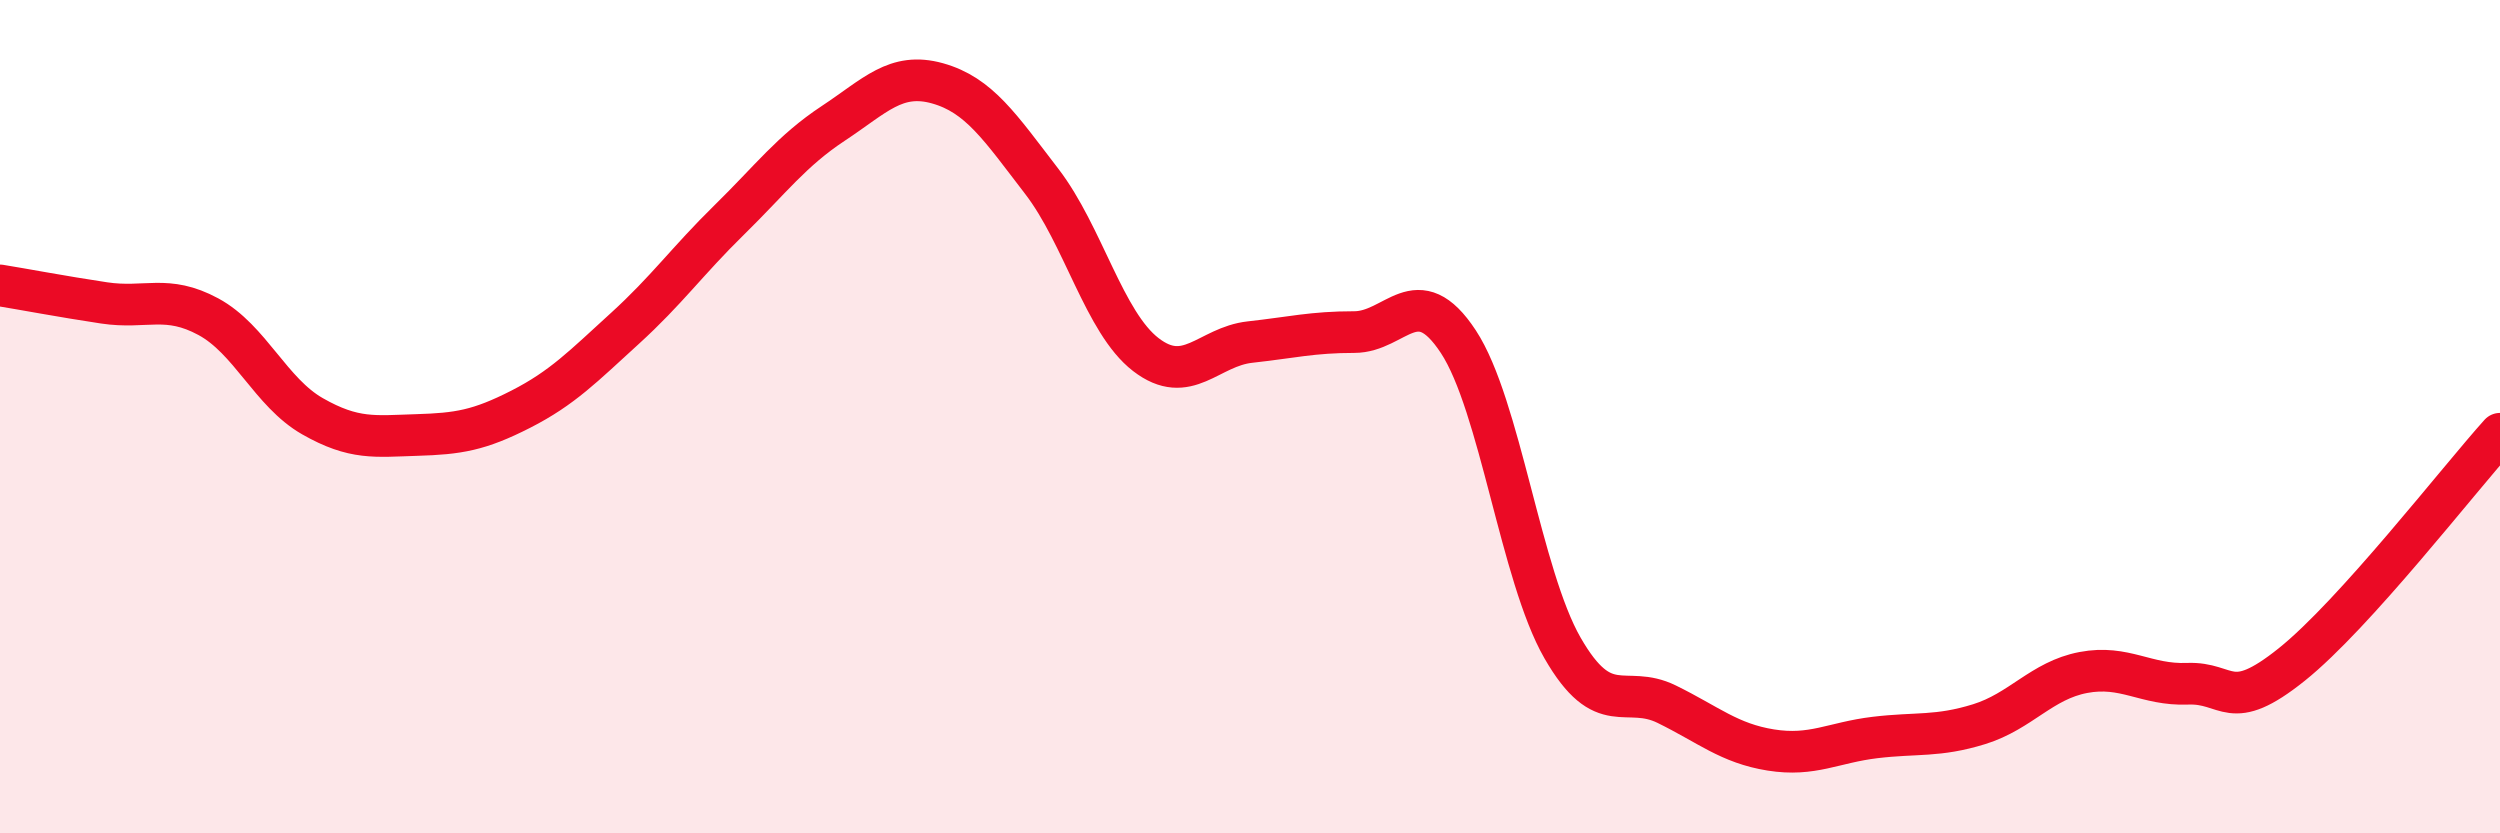
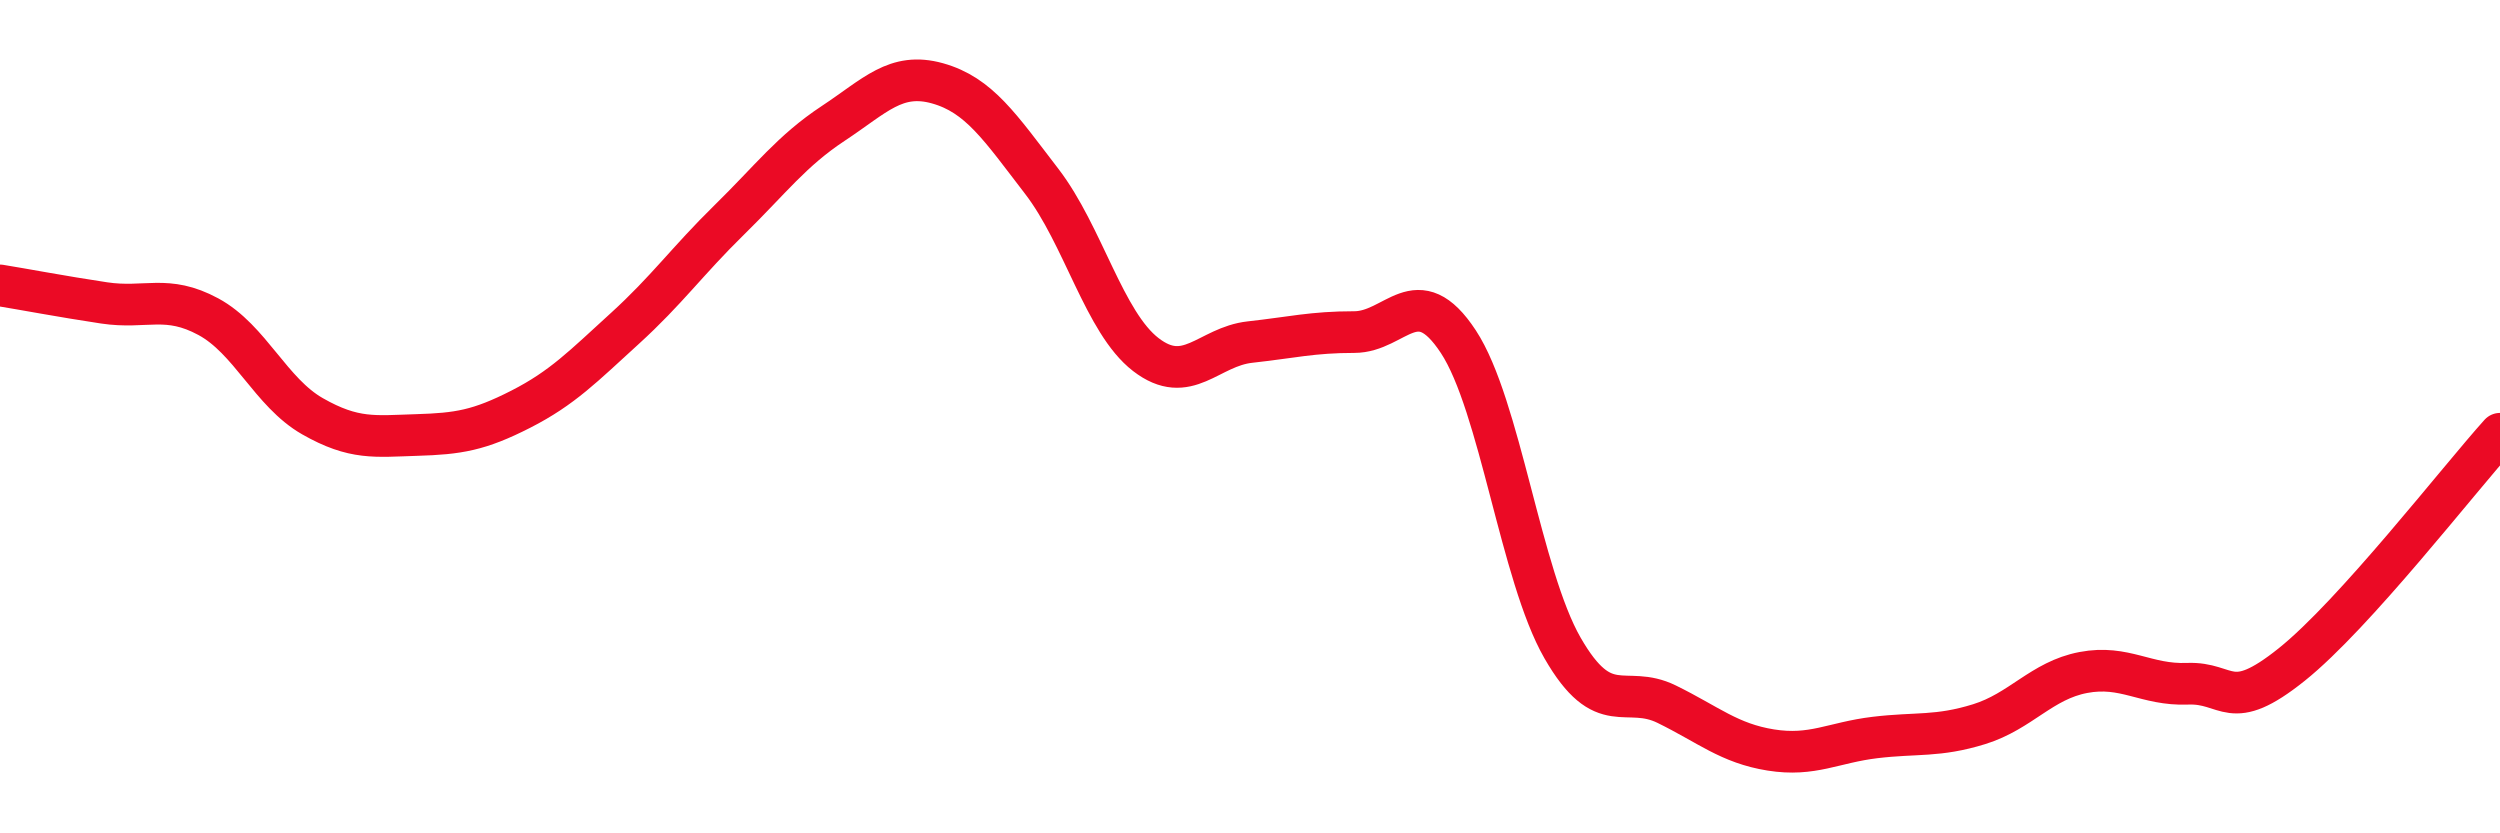
<svg xmlns="http://www.w3.org/2000/svg" width="60" height="20" viewBox="0 0 60 20">
-   <path d="M 0,6.85 C 0.5,6.93 1.5,7.12 2.5,7.27 C 3.5,7.42 4,7.06 5,7.6 C 6,8.14 6.5,9.42 7.5,9.99 C 8.5,10.56 9,10.47 10,10.44 C 11,10.41 11.5,10.33 12.5,9.82 C 13.5,9.31 14,8.79 15,7.88 C 16,6.97 16.5,6.26 17.5,5.28 C 18.5,4.3 19,3.62 20,2.96 C 21,2.3 21.5,1.72 22.5,2 C 23.5,2.28 24,3.05 25,4.35 C 26,5.65 26.5,7.74 27.5,8.51 C 28.5,9.28 29,8.32 30,8.21 C 31,8.1 31.5,7.97 32.5,7.97 C 33.5,7.97 34,6.68 35,8.2 C 36,9.72 36.5,13.81 37.5,15.55 C 38.5,17.29 39,16.41 40,16.9 C 41,17.39 41.5,17.84 42.5,18 C 43.5,18.16 44,17.82 45,17.7 C 46,17.58 46.5,17.69 47.5,17.38 C 48.5,17.07 49,16.33 50,16.14 C 51,15.95 51.5,16.45 52.5,16.41 C 53.5,16.37 53.5,17.15 55,15.95 C 56.5,14.75 59,11.52 60,10.41L60 20L0 20Z" fill="#EB0A25" opacity="0.1" stroke-linecap="round" stroke-linejoin="round" />
  <path d="M 0,6.85 C 0.5,6.93 1.5,7.12 2.5,7.27 C 3.5,7.42 4,7.06 5,7.6 C 6,8.14 6.5,9.42 7.5,9.99 C 8.5,10.56 9,10.47 10,10.44 C 11,10.41 11.5,10.33 12.5,9.82 C 13.5,9.31 14,8.79 15,7.88 C 16,6.97 16.5,6.26 17.5,5.28 C 18.5,4.3 19,3.62 20,2.96 C 21,2.3 21.5,1.72 22.5,2 C 23.5,2.28 24,3.05 25,4.35 C 26,5.65 26.5,7.74 27.5,8.51 C 28.5,9.28 29,8.32 30,8.21 C 31,8.1 31.5,7.97 32.5,7.97 C 33.5,7.97 34,6.68 35,8.2 C 36,9.72 36.5,13.81 37.5,15.55 C 38.5,17.29 39,16.41 40,16.9 C 41,17.39 41.5,17.84 42.5,18 C 43.5,18.16 44,17.82 45,17.7 C 46,17.58 46.5,17.69 47.5,17.38 C 48.5,17.07 49,16.33 50,16.14 C 51,15.95 51.5,16.45 52.5,16.41 C 53.5,16.37 53.5,17.15 55,15.95 C 56.5,14.75 59,11.52 60,10.41" stroke="#EB0A25" stroke-width="1" fill="none" stroke-linecap="round" stroke-linejoin="round" />
</svg>